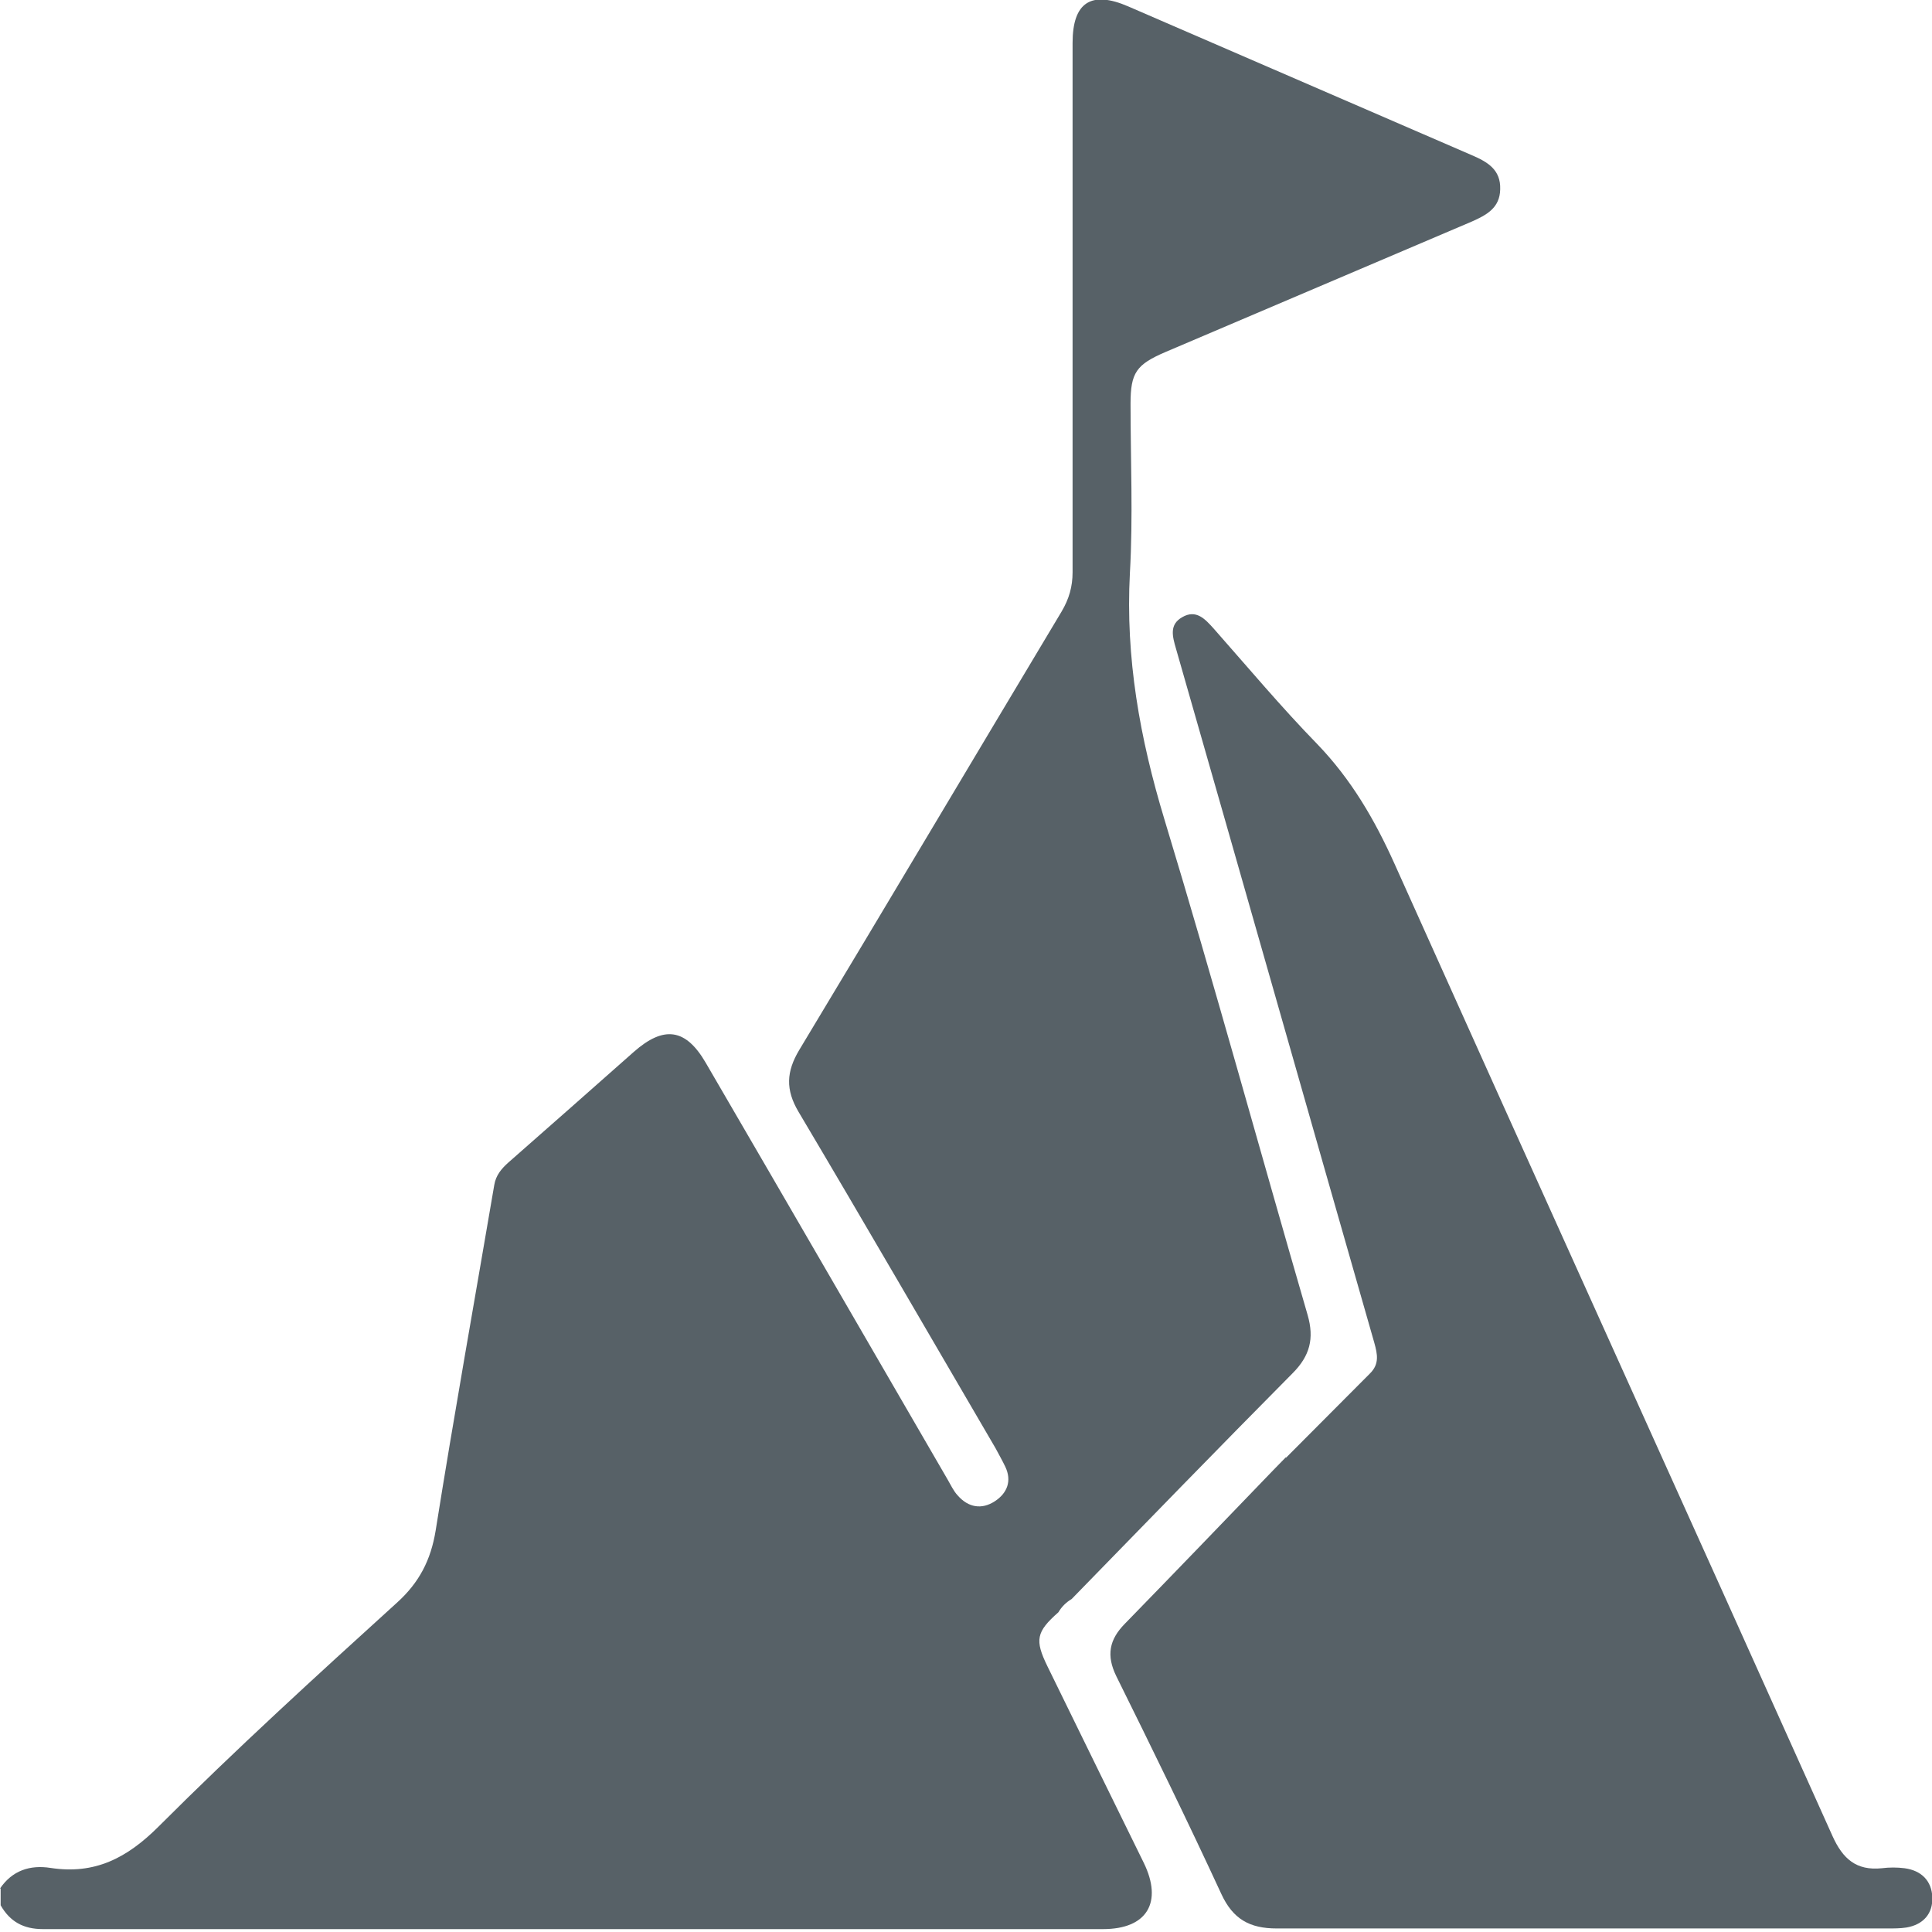
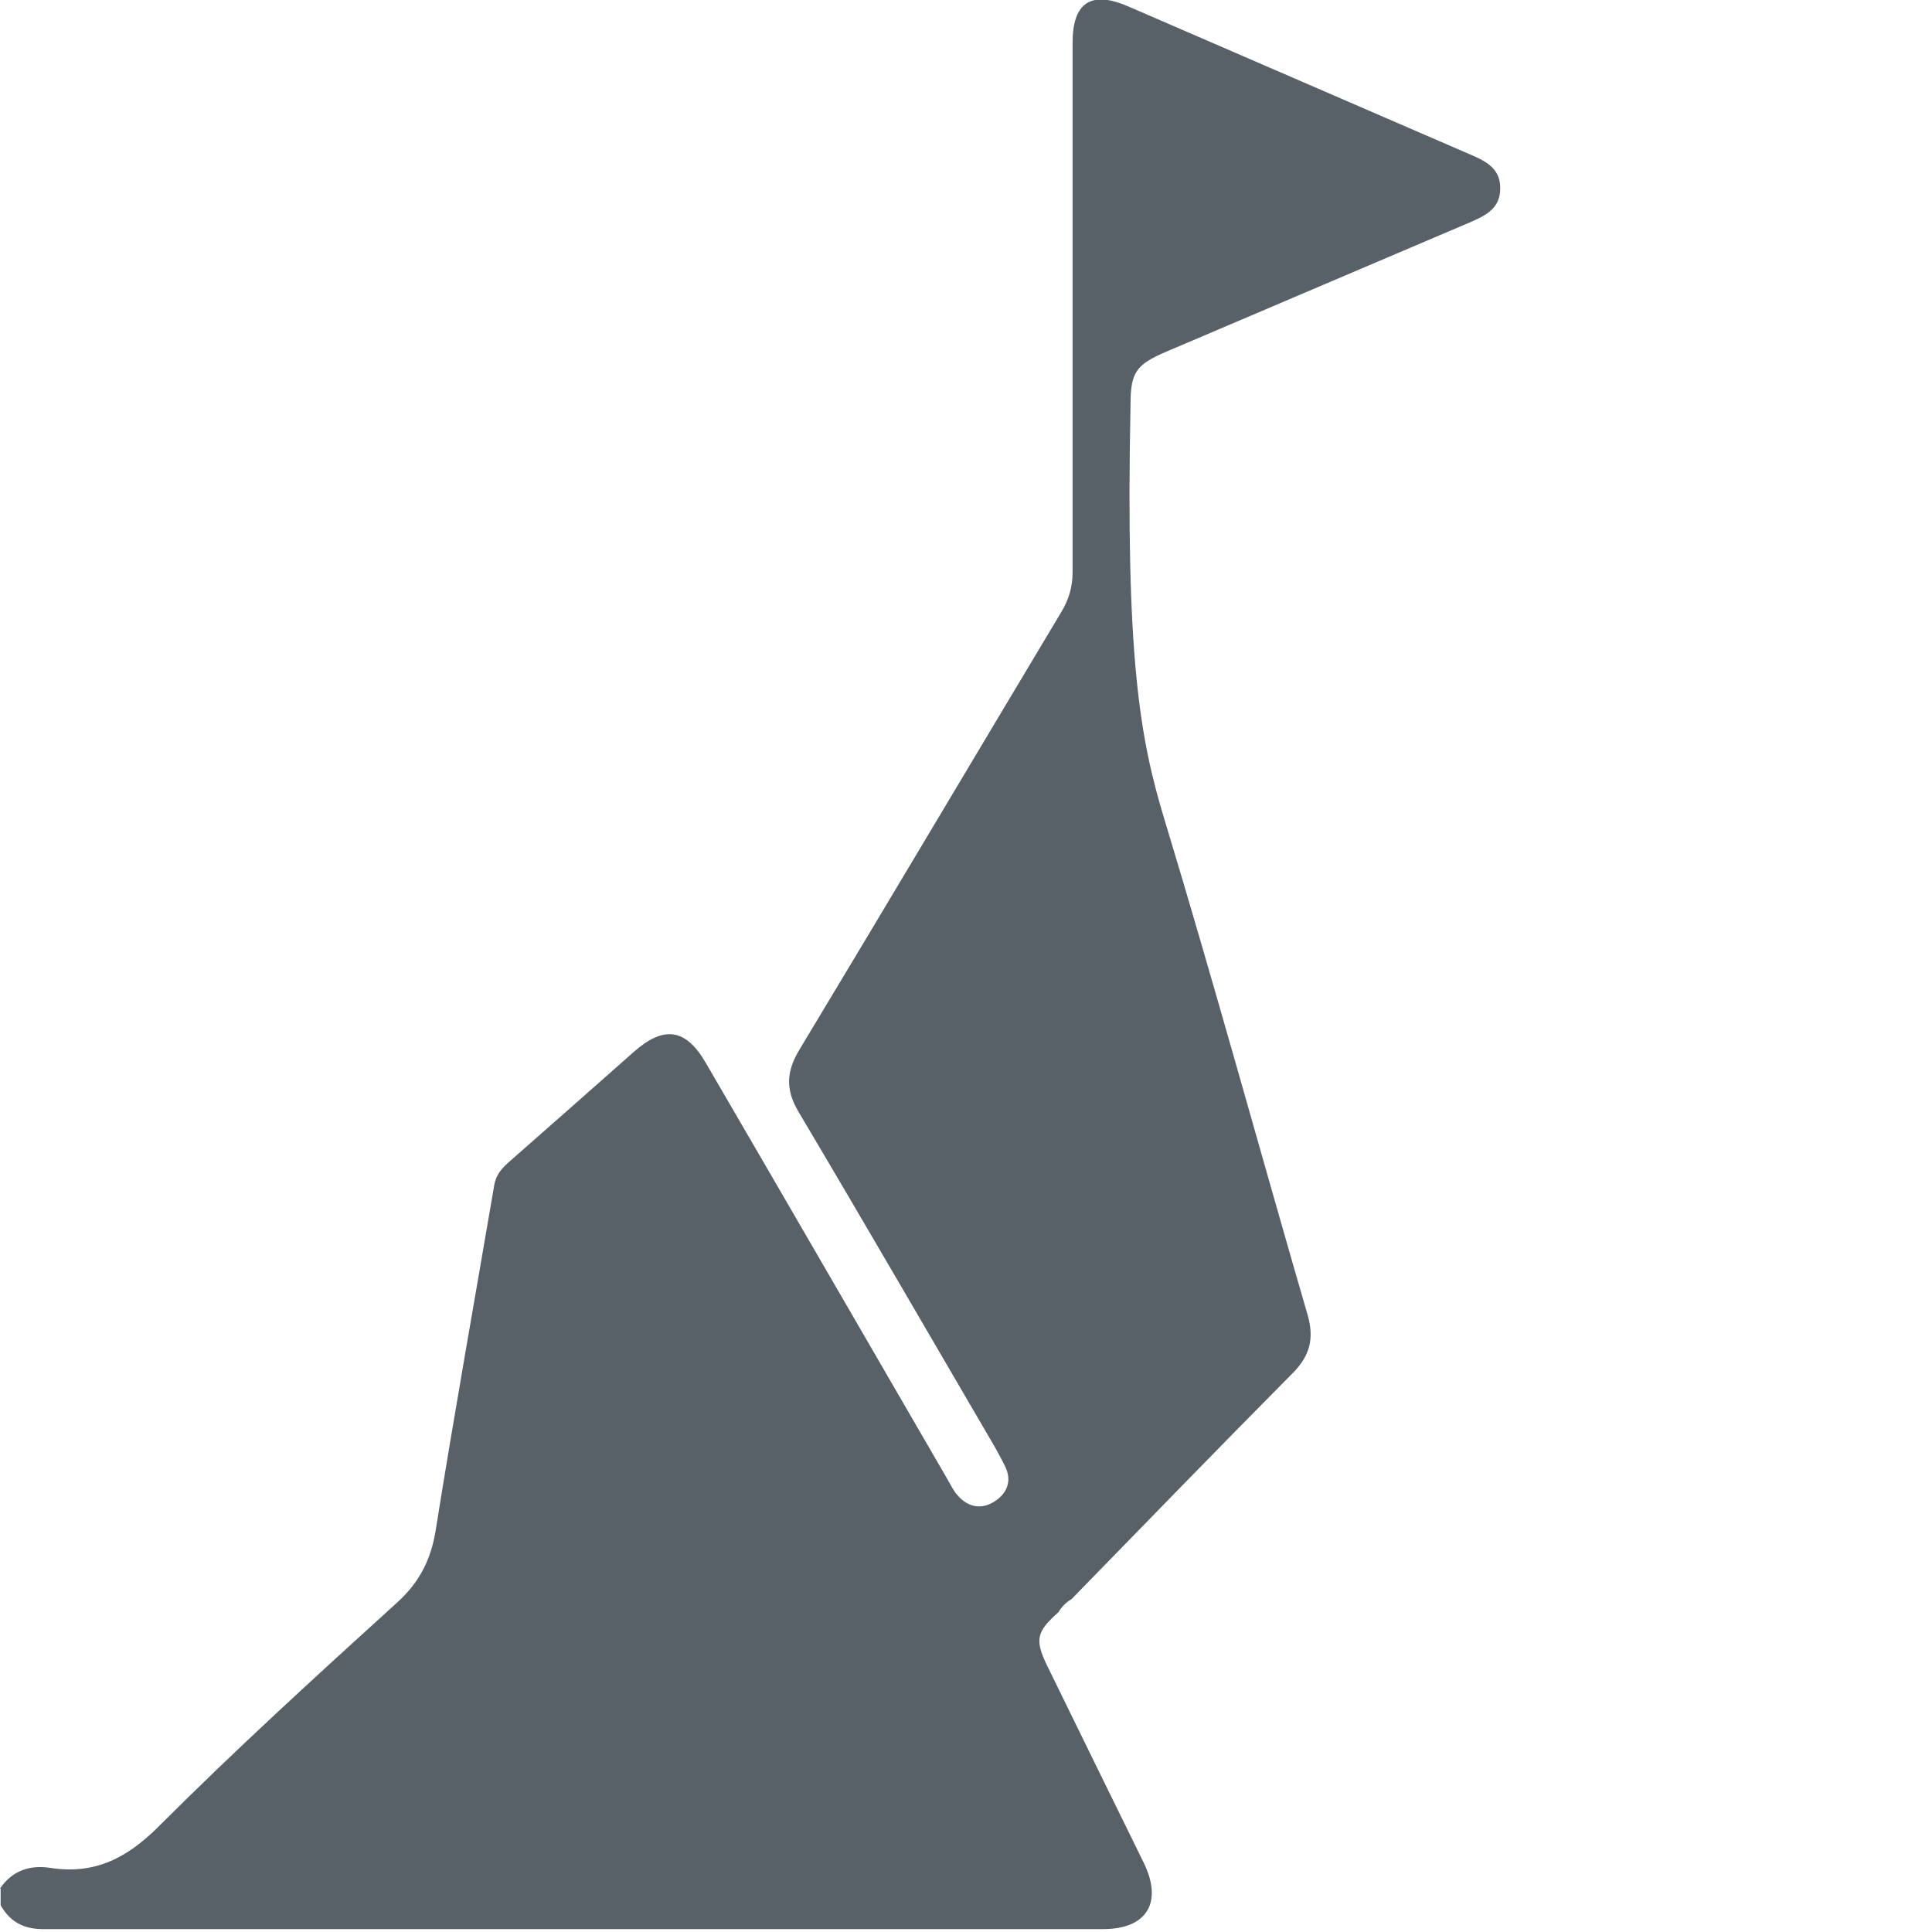
<svg xmlns="http://www.w3.org/2000/svg" width="60" height="60" viewBox="0 0 60 60" fill="none">
-   <path d="M0 58.65C0.38 58.09 0.93 57.91 1.57 58.01C2.94 58.22 3.94 57.71 4.93 56.72C7.32 54.33 9.82 52.05 12.32 49.78C13.02 49.15 13.38 48.45 13.53 47.53C14.1 43.95 14.74 40.38 15.35 36.8C15.4 36.5 15.57 36.3 15.78 36.11C17.08 34.97 18.38 33.82 19.68 32.67C20.62 31.84 21.3 31.94 21.92 33.01C24.43 37.32 26.93 41.64 29.43 45.95C29.53 46.12 29.61 46.3 29.74 46.44C30.07 46.82 30.49 46.89 30.9 46.62C31.28 46.37 31.43 45.99 31.22 45.55C31.13 45.36 31.02 45.17 30.92 44.98C28.88 41.49 26.86 38 24.8 34.53C24.39 33.84 24.42 33.28 24.82 32.61C27.55 28.08 30.25 23.53 32.97 18.99C33.2 18.6 33.31 18.22 33.31 17.77C33.31 12.29 33.31 6.81 33.31 1.33C33.31 0.07 33.89 -0.3 35.04 0.2C38.6 1.74 42.15 3.28 45.71 4.82C46.2 5.03 46.61 5.27 46.59 5.88C46.58 6.46 46.16 6.68 45.71 6.88C42.54 8.23 39.37 9.58 36.2 10.93C35.29 11.32 35.11 11.57 35.11 12.54C35.11 14.29 35.19 16.05 35.09 17.8C34.95 20.43 35.4 22.93 36.16 25.44C37.71 30.55 39.12 35.71 40.61 40.84C40.82 41.57 40.68 42.11 40.14 42.65C37.84 44.97 35.56 47.32 33.28 49.66C33.11 49.76 32.97 49.9 32.87 50.07C32.18 50.68 32.13 50.93 32.53 51.75C33.52 53.78 34.52 55.81 35.52 57.85C36.12 59.08 35.62 59.91 34.26 59.91C23.28 59.91 12.3 59.91 1.33 59.91C0.73 59.91 0.31 59.68 0.02 59.17V58.65H0Z" fill="#576167" />
-   <path d="M39.94 45.27C40.81 44.4 41.68 43.52 42.55 42.65C42.84 42.36 42.78 42.06 42.68 41.7C40.62 34.51 38.58 27.32 36.52 20.14C36.41 19.76 36.31 19.4 36.71 19.17C37.15 18.91 37.43 19.23 37.7 19.53C38.76 20.73 39.79 21.96 40.91 23.11C41.96 24.2 42.69 25.45 43.31 26.83C47.83 36.9 52.39 46.95 56.91 57.02C57.23 57.73 57.65 58.1 58.44 58.02C58.67 57.99 58.92 57.99 59.15 58.02C59.67 58.09 59.99 58.41 60.01 58.92C60.03 59.43 59.73 59.77 59.21 59.86C59.02 59.89 58.82 59.89 58.63 59.89C52.3 59.89 45.98 59.89 39.65 59.89C38.81 59.89 38.29 59.6 37.93 58.82C36.88 56.55 35.78 54.3 34.67 52.06C34.35 51.41 34.45 50.92 34.93 50.43C36.47 48.85 38 47.26 39.53 45.67C39.66 45.53 39.8 45.4 39.93 45.26" fill="#576167" />
+   <path d="M0 58.65C0.38 58.09 0.93 57.91 1.57 58.01C2.94 58.22 3.94 57.71 4.93 56.72C7.32 54.33 9.82 52.05 12.32 49.78C13.02 49.15 13.38 48.45 13.53 47.53C14.1 43.95 14.74 40.38 15.35 36.8C15.4 36.5 15.57 36.3 15.78 36.11C17.08 34.97 18.38 33.82 19.68 32.67C20.62 31.84 21.3 31.94 21.92 33.01C24.43 37.32 26.93 41.64 29.43 45.95C29.53 46.12 29.61 46.3 29.74 46.44C30.07 46.82 30.49 46.89 30.9 46.62C31.28 46.37 31.43 45.99 31.22 45.55C31.13 45.36 31.02 45.17 30.92 44.98C28.88 41.49 26.86 38 24.8 34.53C24.39 33.84 24.42 33.28 24.82 32.61C27.55 28.08 30.25 23.53 32.97 18.99C33.2 18.6 33.31 18.22 33.31 17.77C33.31 12.29 33.31 6.81 33.31 1.33C33.31 0.07 33.89 -0.3 35.04 0.2C38.6 1.74 42.15 3.28 45.71 4.82C46.2 5.03 46.61 5.27 46.59 5.88C46.58 6.46 46.16 6.68 45.71 6.88C42.54 8.23 39.37 9.58 36.2 10.93C35.29 11.32 35.11 11.57 35.11 12.54C34.95 20.43 35.4 22.93 36.16 25.44C37.71 30.55 39.12 35.71 40.61 40.84C40.82 41.57 40.68 42.11 40.14 42.65C37.84 44.97 35.56 47.32 33.28 49.66C33.11 49.76 32.97 49.9 32.87 50.07C32.18 50.68 32.13 50.93 32.53 51.75C33.52 53.78 34.52 55.81 35.52 57.85C36.12 59.08 35.62 59.91 34.26 59.91C23.28 59.91 12.3 59.91 1.33 59.91C0.73 59.91 0.31 59.68 0.02 59.17V58.65H0Z" fill="#576167" />
</svg>